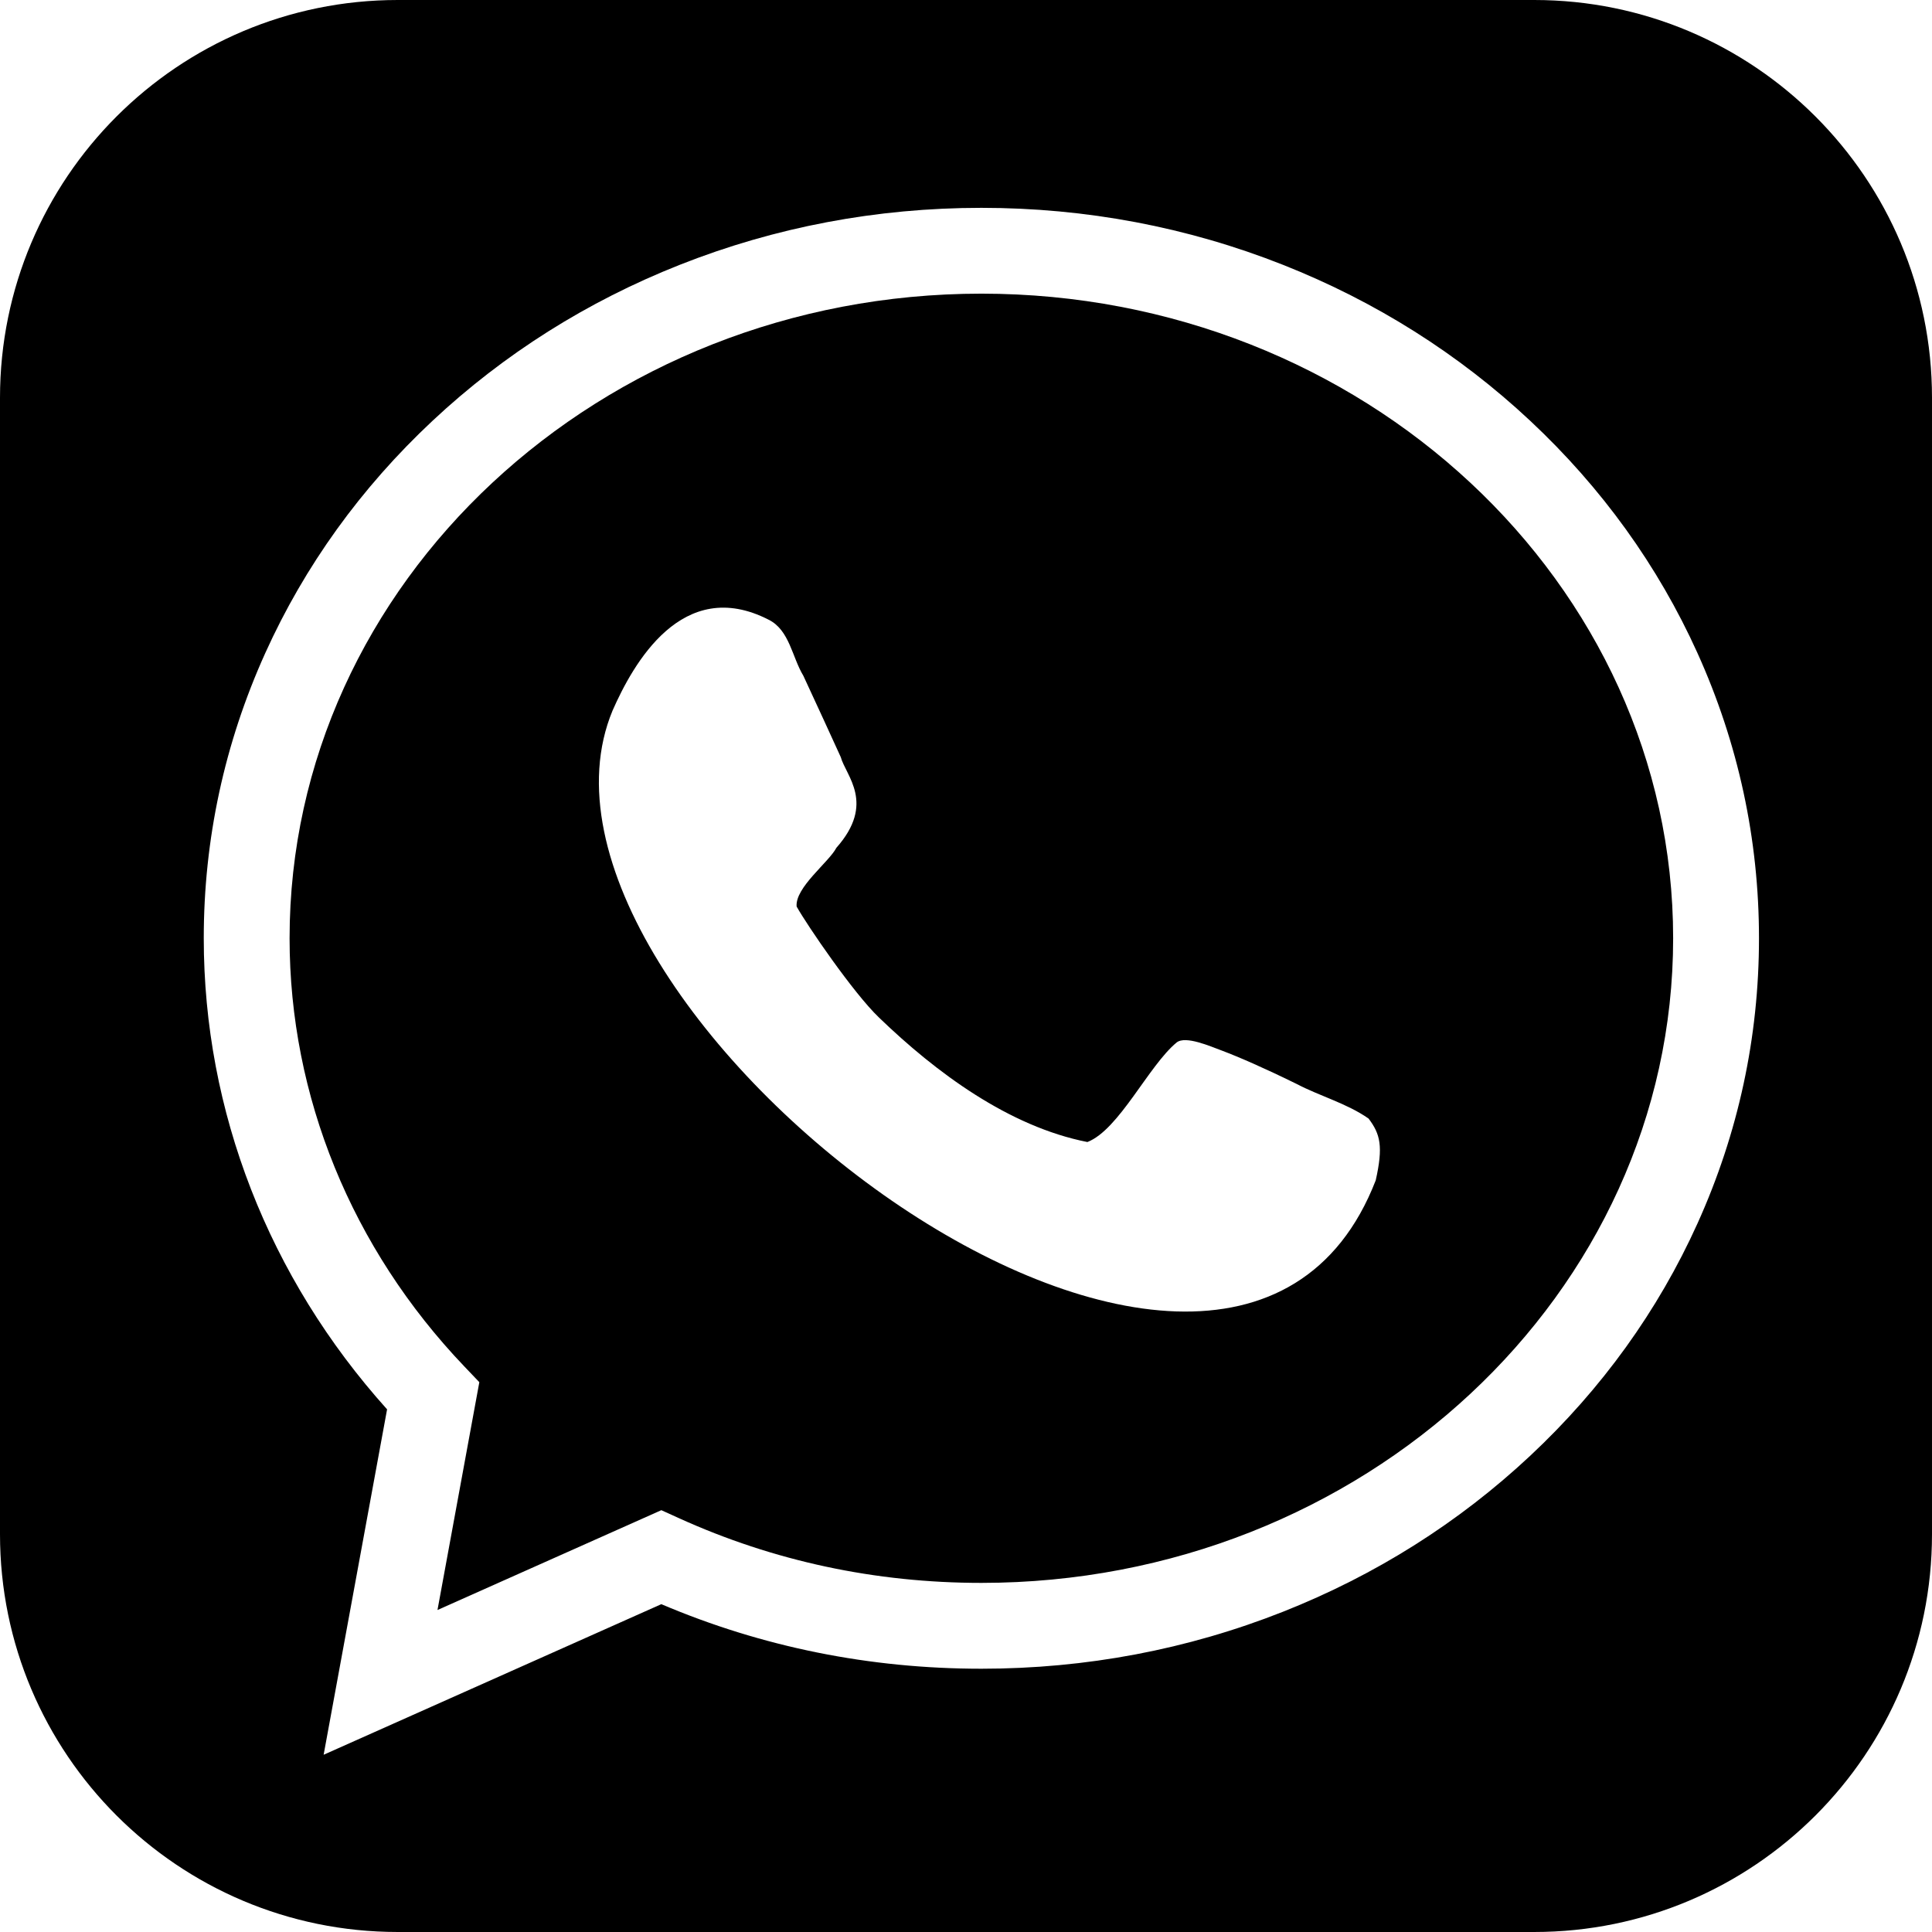
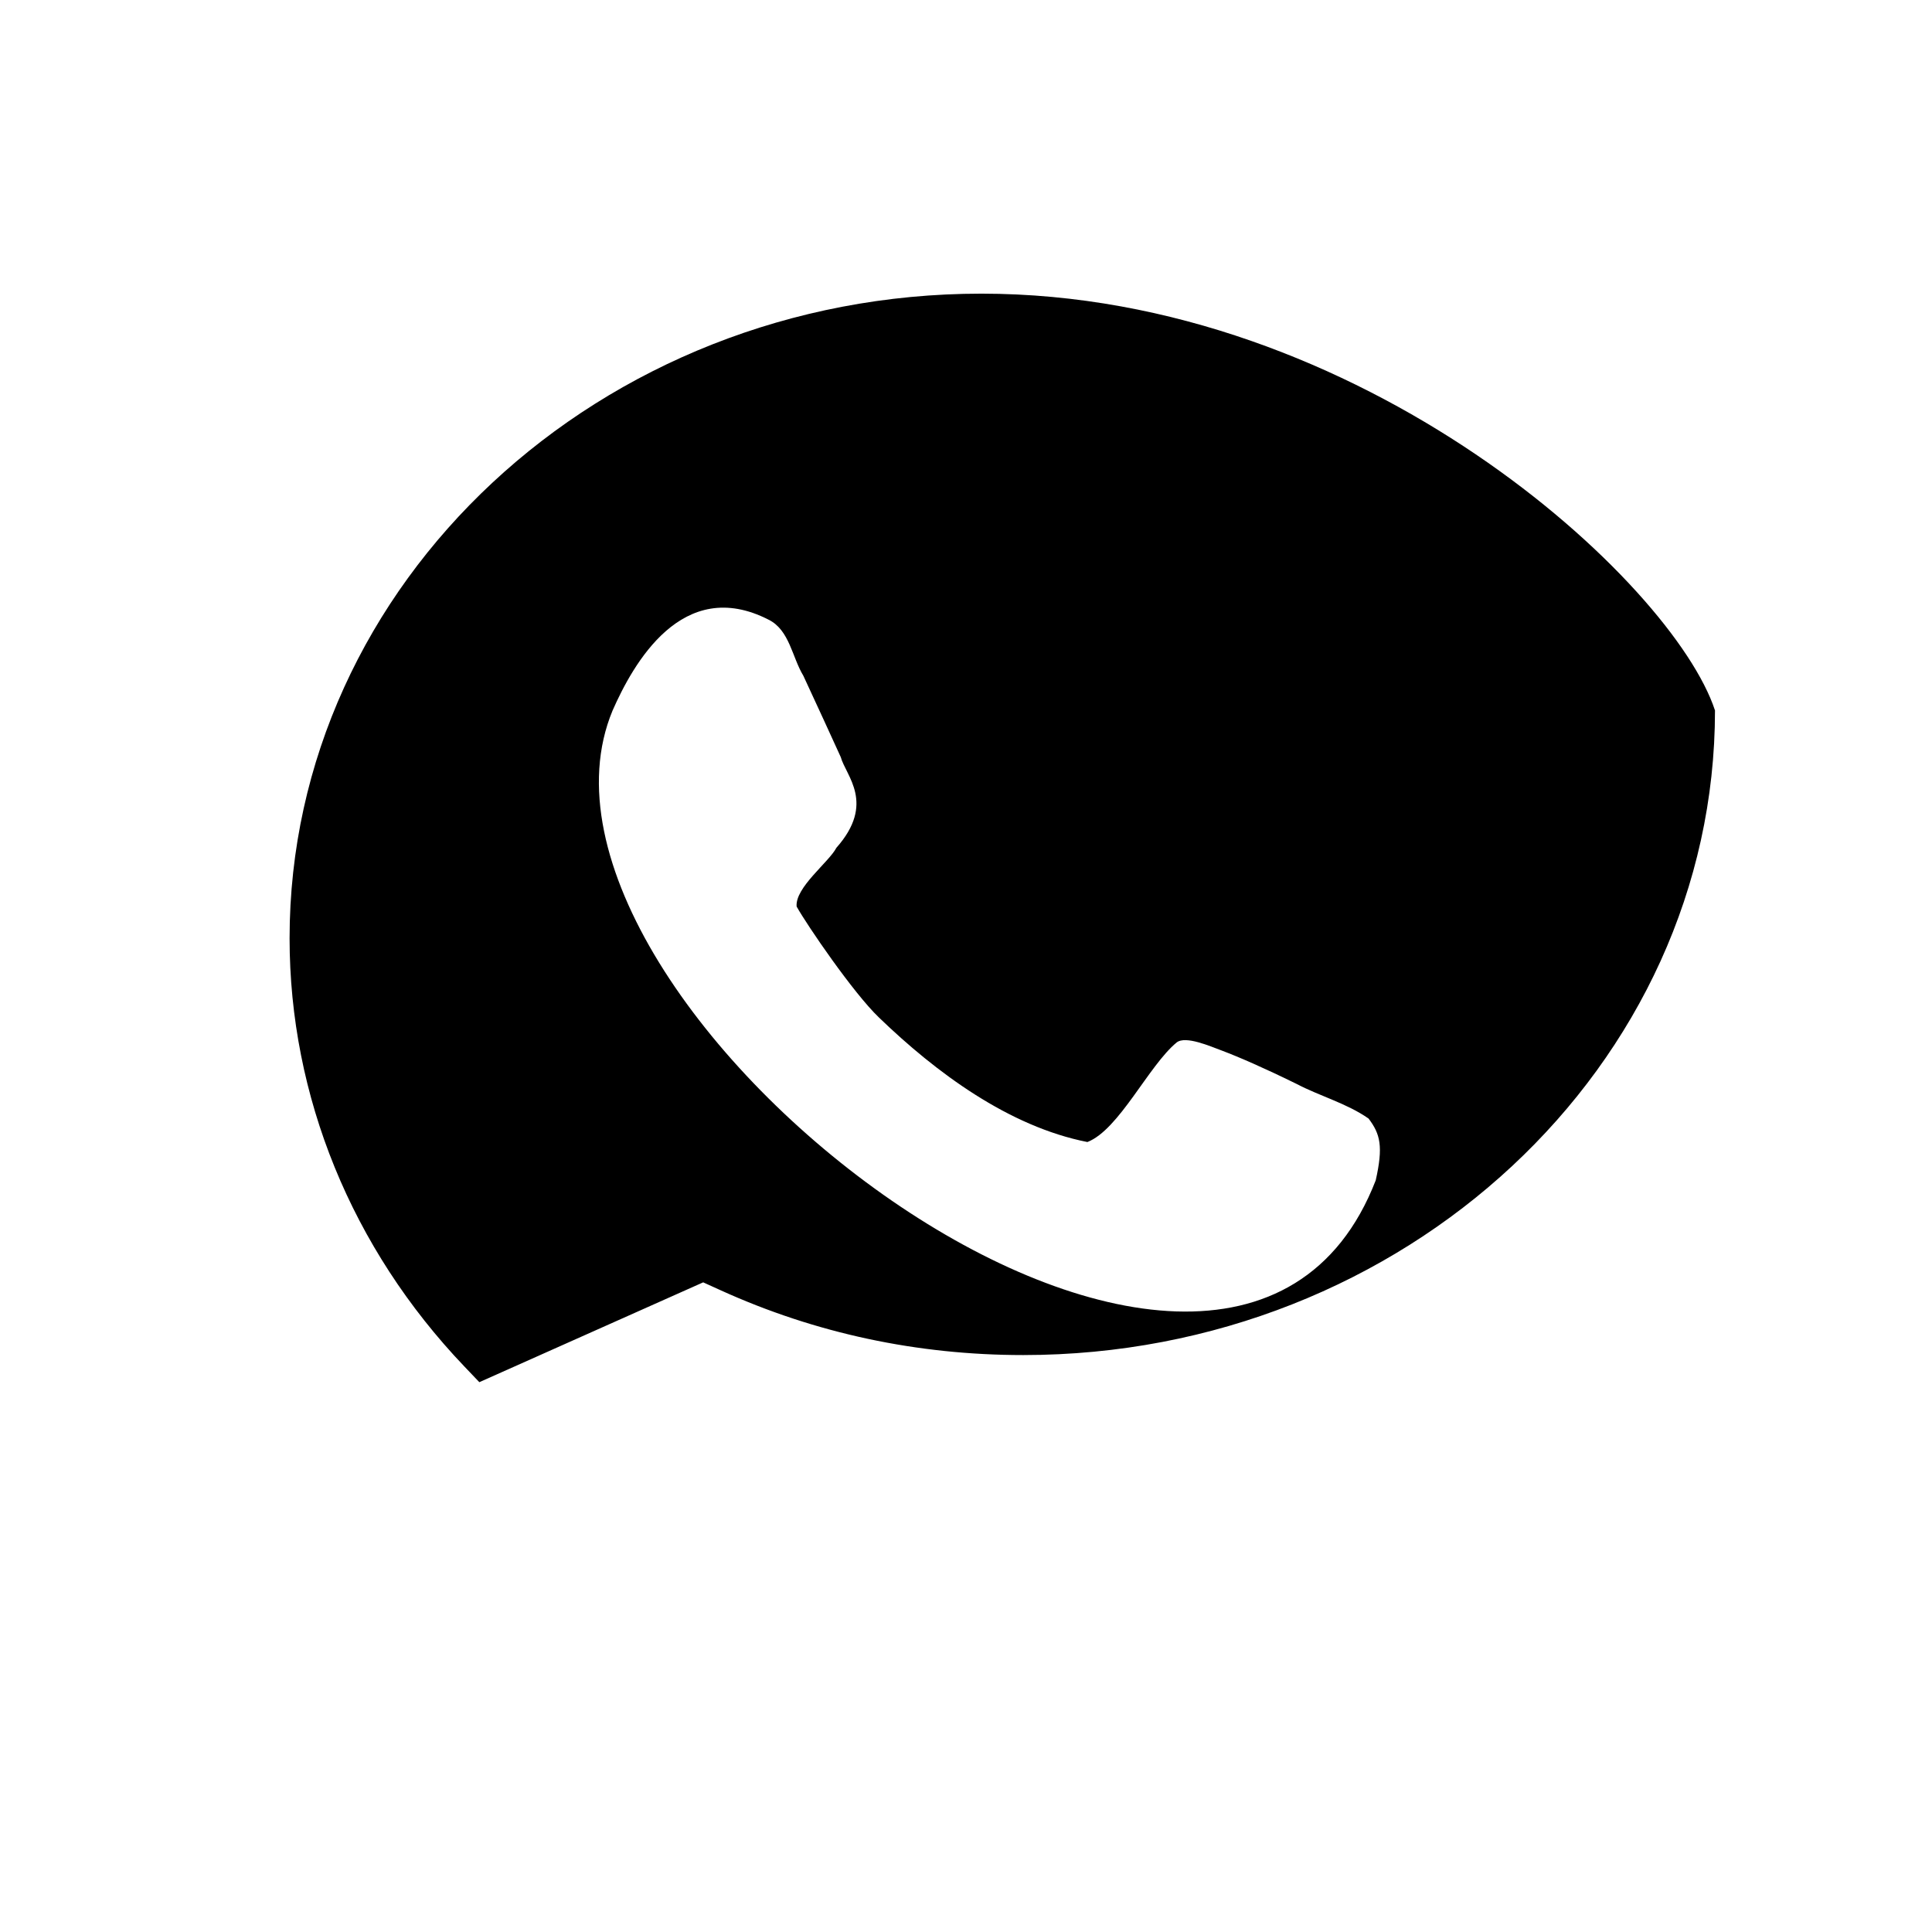
<svg xmlns="http://www.w3.org/2000/svg" version="1.1" x="0px" y="0px" width="370.932px" height="370.932px" viewBox="0 0 370.932 370.932" style="enable-background:new 0 0 370.932 370.932;" xml:space="preserve">
  <defs>
</defs>
  <g>
-     <path d="M294.554,0H76.378C34.196,0,0,34.196,0,76.378v218.176c0,42.183,34.196,76.378,76.378,76.378h218.176   c42.183,0,76.378-34.196,76.378-76.378V76.378C370.932,34.196,336.736,0,294.554,0z M325.898,234.918   c-7.554,16.713-18.356,31.712-32.108,44.581c-13.712,12.832-29.672,22.903-47.434,29.934c-18.36,7.267-37.853,10.952-57.938,10.952   c-21.451,0-42.104-4.168-61.447-12.394l-64.834,28.912l12.181-66.317c-22.73-25.28-35.197-57.233-35.197-90.442   c0-18.998,3.976-37.427,11.816-54.774c7.554-16.713,18.357-31.713,32.108-44.581c13.712-12.832,29.672-22.904,47.435-29.934   c18.359-7.267,37.853-10.951,57.938-10.951s39.579,3.684,57.938,10.951c17.762,7.031,33.722,17.102,47.434,29.934   c13.752,12.868,24.555,27.867,32.108,44.581c7.841,17.347,11.816,35.776,11.816,54.774   C337.715,199.141,333.739,217.57,325.898,234.918z" />
-     <path d="M188.417,56.38c-73.236,0-132.819,55.52-132.819,123.762c0,30.334,11.908,59.521,33.53,82.185l2.901,3.042l-8.034,43.742   l42.979-19.166l3.375,1.532c18.171,8.247,37.708,12.428,58.067,12.428c73.236,0,132.818-55.52,132.818-123.762   C321.236,111.9,261.654,56.38,188.417,56.38z M264.134,226.607c-28.738,74.219-170.007-33.603-146.531-90.17   c3.917-8.912,13.385-25.996,30.006-17.438c3.982,2.002,4.464,7.178,6.625,10.733c2.534,5.44,5.504,11.937,7.184,15.62   c0.98,3.597,6.735,8.871-0.84,17.424c-1.436,2.76-7.949,7.617-7.631,11.273c1.993,3.577,10.907,16.628,15.816,21.316   c10.951,10.566,24.921,20.922,40.009,23.898c6.068-2.342,11.761-14.692,17.133-19.112c1.724-1.379,6.554,0.777,8.679,1.553   c3.328,1.26,7.934,3.259,14.307,6.38c4.542,2.387,9.663,3.739,13.86,6.668C265.025,217.741,265.587,220.122,264.134,226.607z" />
+     <path d="M188.417,56.38c-73.236,0-132.819,55.52-132.819,123.762c0,30.334,11.908,59.521,33.53,82.185l2.901,3.042l42.979-19.166l3.375,1.532c18.171,8.247,37.708,12.428,58.067,12.428c73.236,0,132.818-55.52,132.818-123.762   C321.236,111.9,261.654,56.38,188.417,56.38z M264.134,226.607c-28.738,74.219-170.007-33.603-146.531-90.17   c3.917-8.912,13.385-25.996,30.006-17.438c3.982,2.002,4.464,7.178,6.625,10.733c2.534,5.44,5.504,11.937,7.184,15.62   c0.98,3.597,6.735,8.871-0.84,17.424c-1.436,2.76-7.949,7.617-7.631,11.273c1.993,3.577,10.907,16.628,15.816,21.316   c10.951,10.566,24.921,20.922,40.009,23.898c6.068-2.342,11.761-14.692,17.133-19.112c1.724-1.379,6.554,0.777,8.679,1.553   c3.328,1.26,7.934,3.259,14.307,6.38c4.542,2.387,9.663,3.739,13.86,6.668C265.025,217.741,265.587,220.122,264.134,226.607z" />
  </g>
</svg>